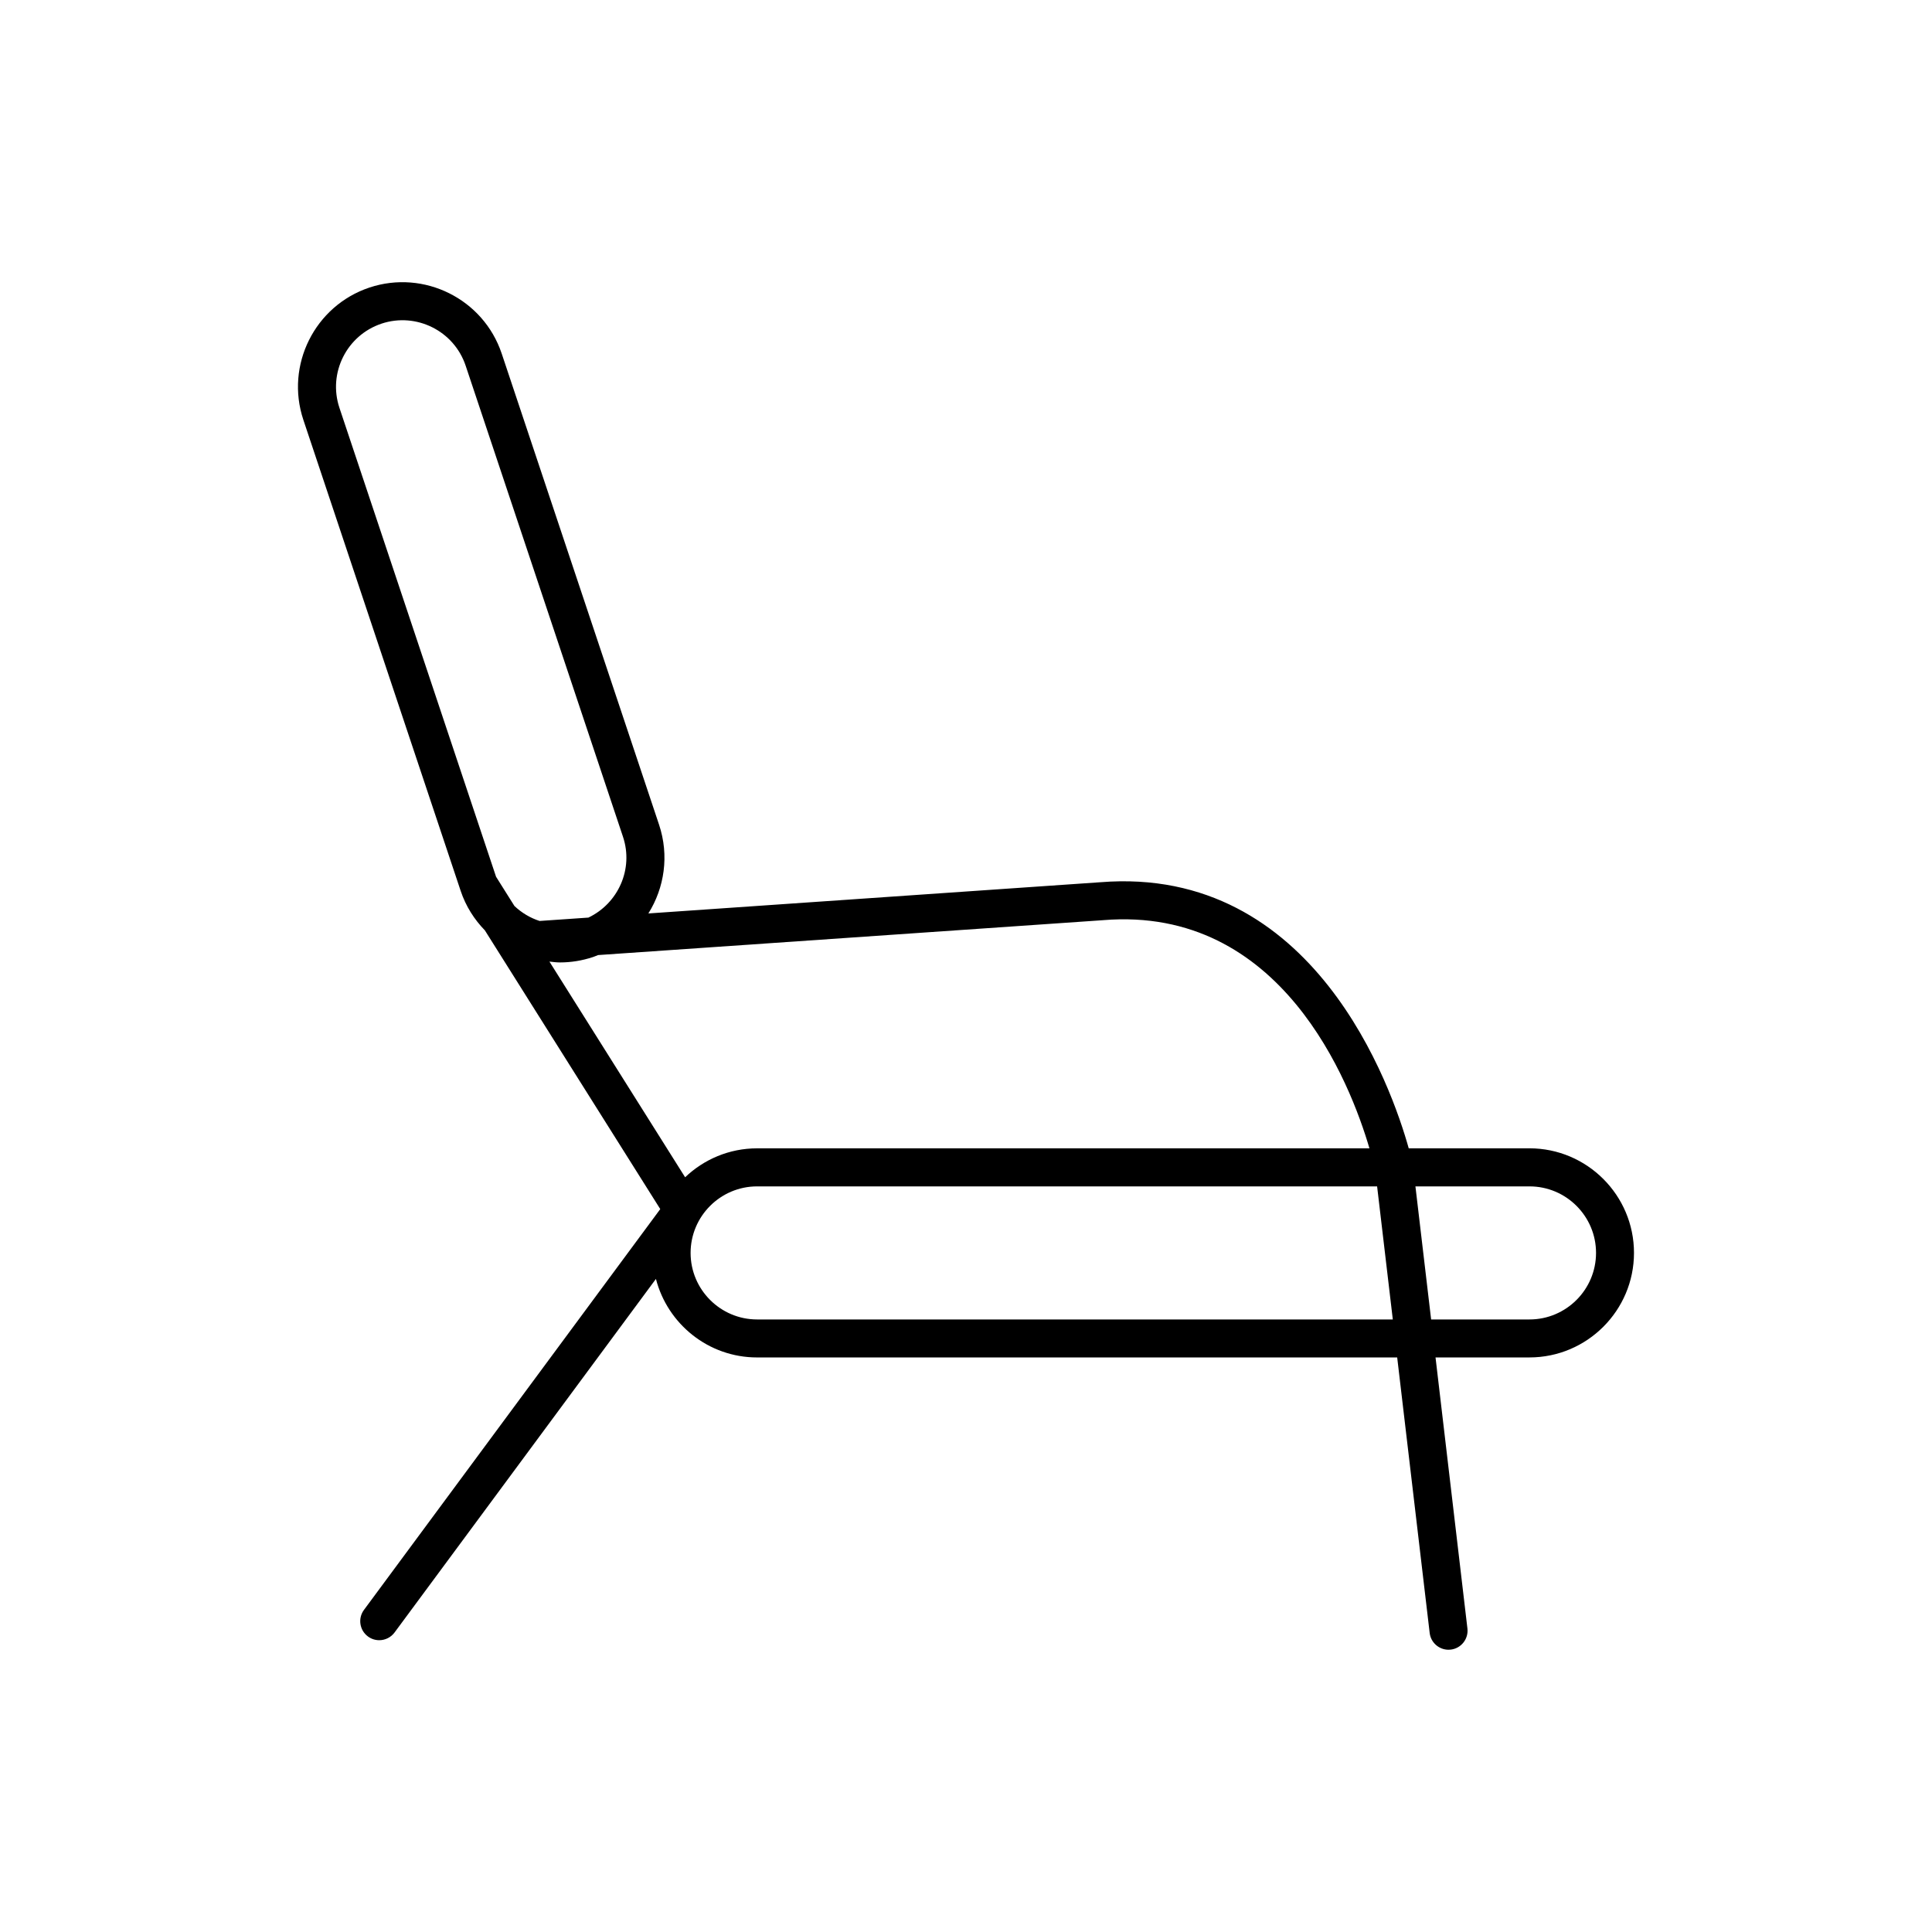
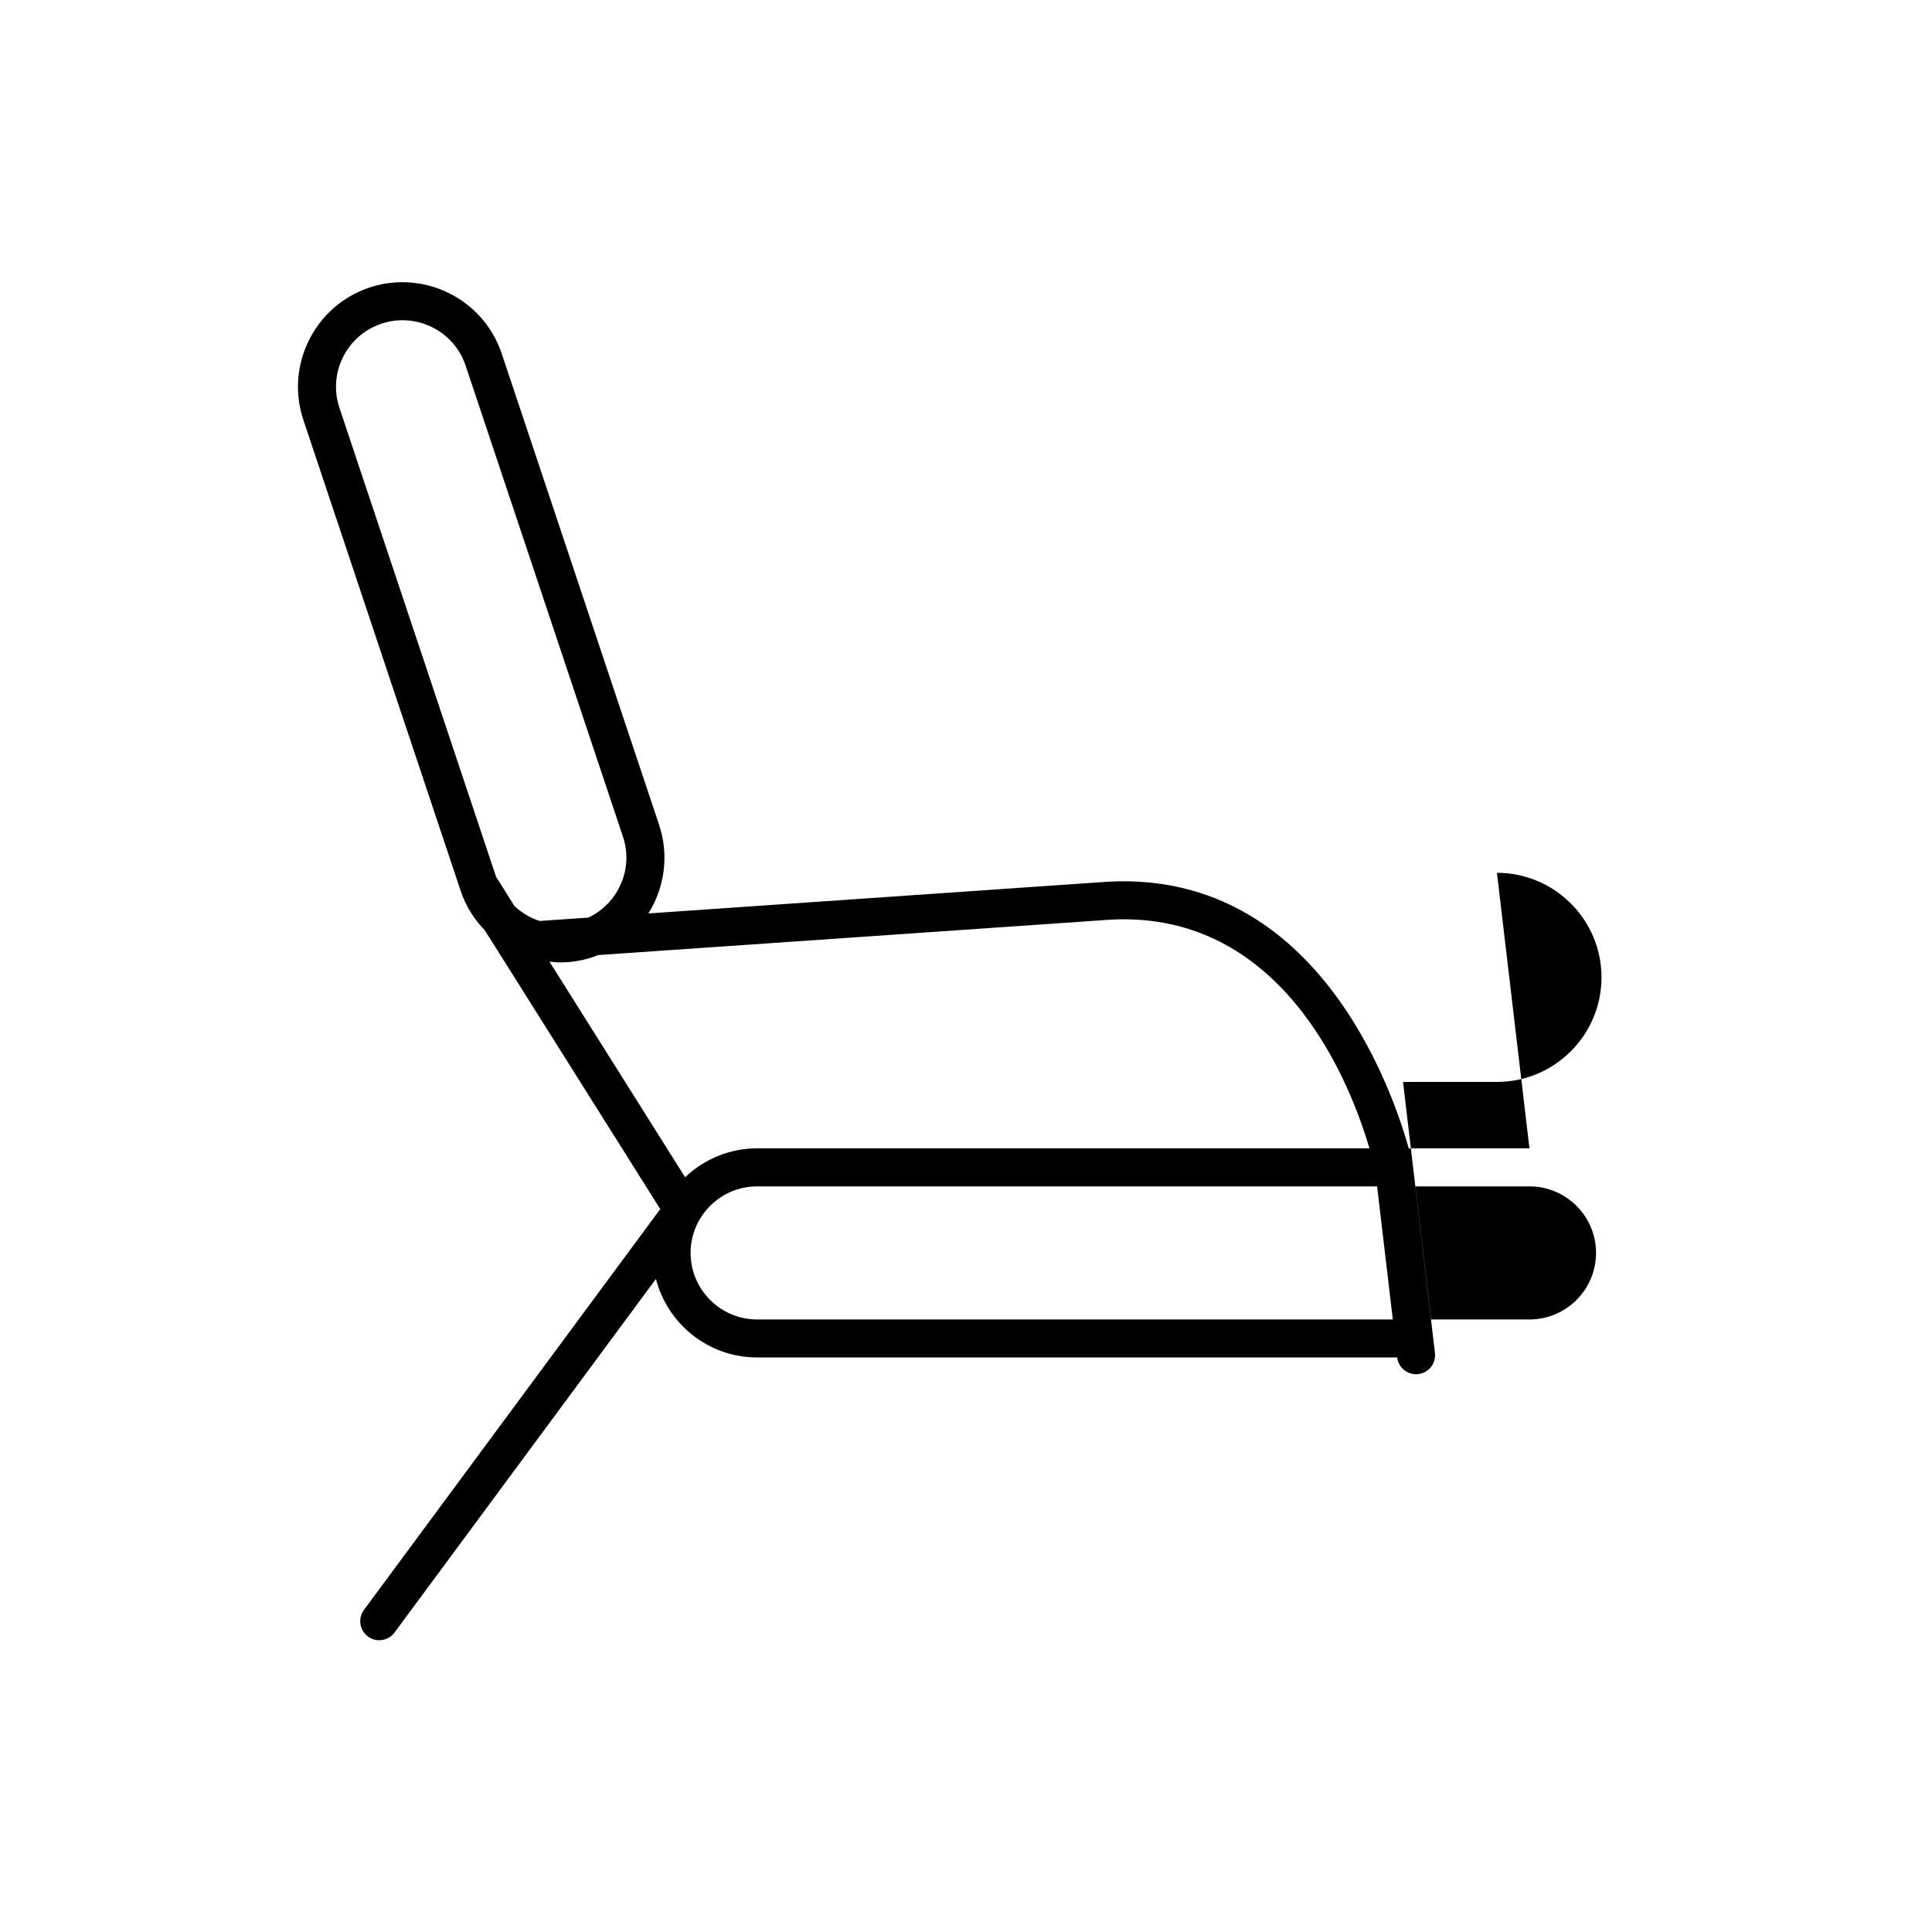
<svg xmlns="http://www.w3.org/2000/svg" fill="#000000" width="800px" height="800px" version="1.1" viewBox="144 144 512 512">
-   <path d="m549.32 448.32h-31.992c-4.504-16.086-24.969-75.082-81.699-70.52h-0.016l-119.79 8.273c4.258-6.785 5.566-15.348 2.836-23.52l-41.699-124.84c-4.84-14.488-20.574-22.328-35.059-17.508-14.488 4.84-22.344 20.57-17.508 35.059l41.695 124.84c1.355 4.066 3.606 7.566 6.41 10.453l46.48 73.863-78.523 106.22c-1.652 2.238-1.18 5.391 1.059 7.043 0.902 0.672 1.949 0.988 2.988 0.988 1.547 0 3.066-0.711 4.055-2.039l69.273-93.707c3.078 11.945 13.91 20.812 26.801 20.812h169.64l8.609 73.012c0.301 2.562 2.481 4.449 4.996 4.449 0.195 0 0.395-0.012 0.594-0.035 2.766-0.324 4.734-2.832 4.414-5.594l-8.453-71.836h24.883c15.277 0 27.711-12.434 27.711-27.711-0.004-15.273-12.438-27.707-27.711-27.707zm-42.406 0h-162.27c-7.394 0-14.105 2.926-19.078 7.668l-35.961-57.156c0.926 0.098 1.848 0.223 2.793 0.223 2.902 0 5.859-0.465 8.758-1.43 0.457-0.152 0.887-0.348 1.328-0.52l133.83-9.246c0.012 0 0.02-0.004 0.031-0.012 0.012 0 0.02 0.004 0.031 0.004 47.293-3.867 65.496 43.262 70.539 60.469zm-261.82-218.55c9.219-3.066 19.23 1.918 22.309 11.141l41.695 124.84c2.848 8.523-1.254 17.645-9.164 21.422l-12.938 0.891c-2.488-0.801-4.746-2.16-6.66-3.961l-4.875-7.754-41.508-124.27c-3.078-9.215 1.918-19.219 11.141-22.305zm99.555 263.9c-9.723 0-17.633-7.91-17.633-17.633s7.91-17.633 17.633-17.633h164.3l4.16 35.266zm204.68 0h-26.066l-4.16-35.266h30.23c9.723 0 17.633 7.91 17.633 17.633-0.004 9.723-7.918 17.633-17.637 17.633z" />
+   <path d="m549.32 448.32h-31.992c-4.504-16.086-24.969-75.082-81.699-70.52h-0.016l-119.79 8.273c4.258-6.785 5.566-15.348 2.836-23.52l-41.699-124.84c-4.84-14.488-20.574-22.328-35.059-17.508-14.488 4.84-22.344 20.57-17.508 35.059l41.695 124.84c1.355 4.066 3.606 7.566 6.41 10.453l46.48 73.863-78.523 106.22c-1.652 2.238-1.18 5.391 1.059 7.043 0.902 0.672 1.949 0.988 2.988 0.988 1.547 0 3.066-0.711 4.055-2.039l69.273-93.707c3.078 11.945 13.91 20.812 26.801 20.812h169.64c0.301 2.562 2.481 4.449 4.996 4.449 0.195 0 0.395-0.012 0.594-0.035 2.766-0.324 4.734-2.832 4.414-5.594l-8.453-71.836h24.883c15.277 0 27.711-12.434 27.711-27.711-0.004-15.273-12.438-27.707-27.711-27.707zm-42.406 0h-162.27c-7.394 0-14.105 2.926-19.078 7.668l-35.961-57.156c0.926 0.098 1.848 0.223 2.793 0.223 2.902 0 5.859-0.465 8.758-1.43 0.457-0.152 0.887-0.348 1.328-0.52l133.83-9.246c0.012 0 0.02-0.004 0.031-0.012 0.012 0 0.02 0.004 0.031 0.004 47.293-3.867 65.496 43.262 70.539 60.469zm-261.82-218.55c9.219-3.066 19.23 1.918 22.309 11.141l41.695 124.84c2.848 8.523-1.254 17.645-9.164 21.422l-12.938 0.891c-2.488-0.801-4.746-2.16-6.66-3.961l-4.875-7.754-41.508-124.27c-3.078-9.215 1.918-19.219 11.141-22.305zm99.555 263.9c-9.723 0-17.633-7.91-17.633-17.633s7.91-17.633 17.633-17.633h164.3l4.16 35.266zm204.68 0h-26.066l-4.16-35.266h30.23c9.723 0 17.633 7.91 17.633 17.633-0.004 9.723-7.918 17.633-17.637 17.633z" />
</svg>